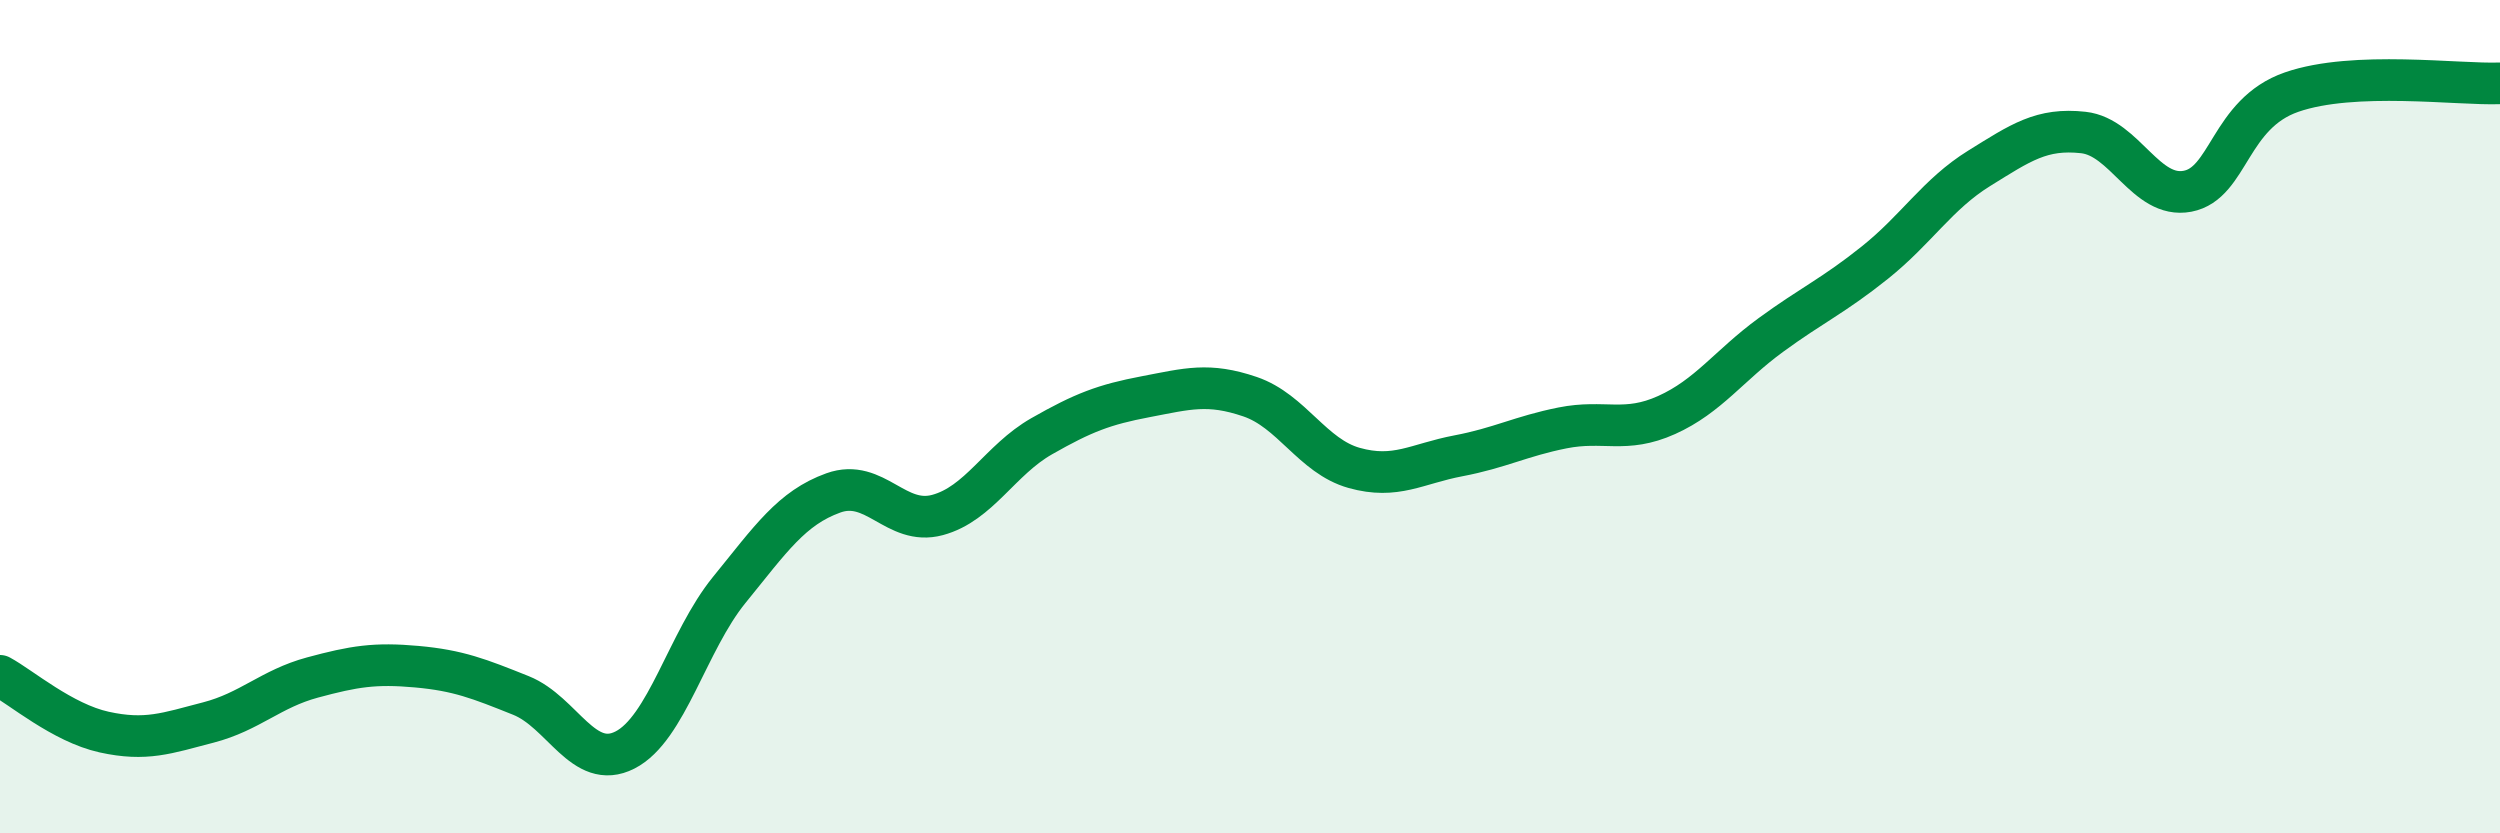
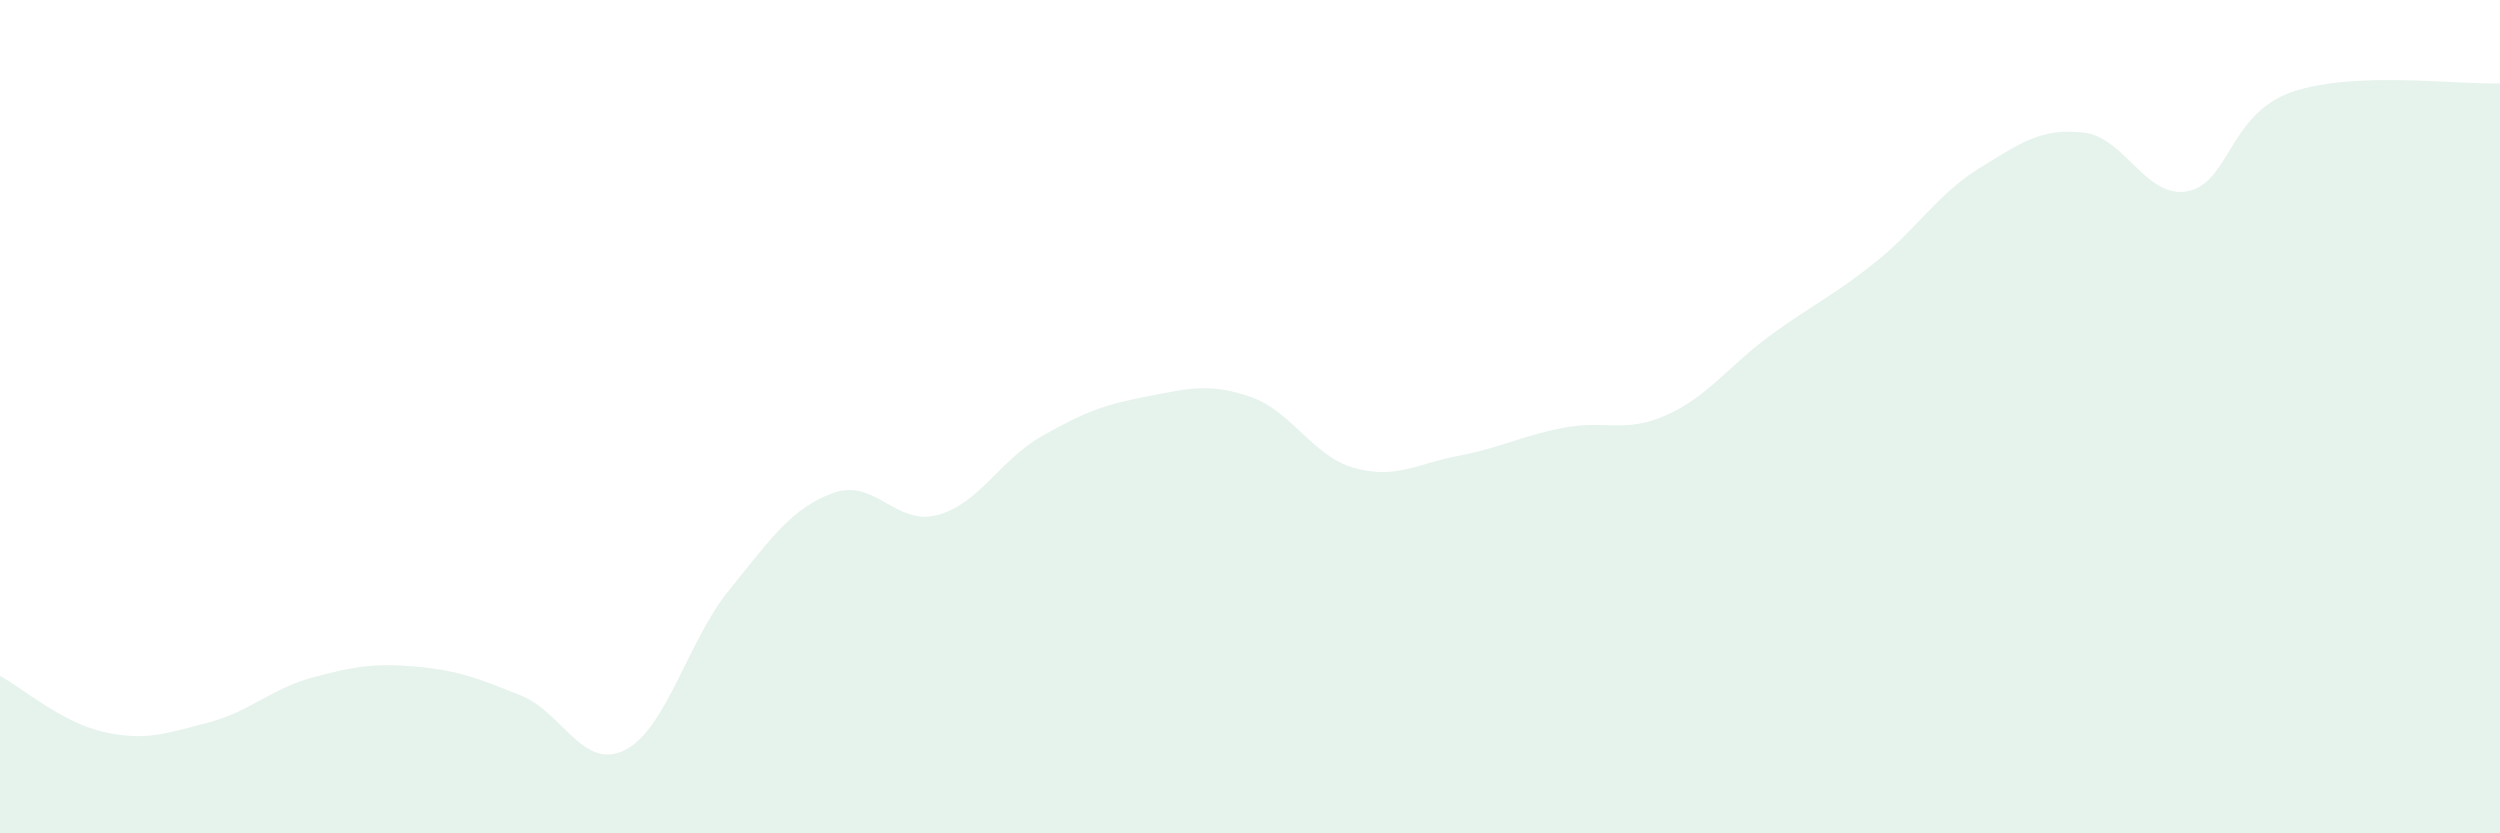
<svg xmlns="http://www.w3.org/2000/svg" width="60" height="20" viewBox="0 0 60 20">
  <path d="M 0,16.22 C 0.5,16.49 1.5,17.35 2.5,17.57 C 3.5,17.79 4,17.6 5,17.34 C 6,17.08 6.5,16.53 7.5,16.26 C 8.5,15.99 9,15.91 10,16 C 11,16.09 11.5,16.29 12.5,16.69 C 13.5,17.09 14,18.51 15,18 C 16,17.49 16.5,15.39 17.5,14.16 C 18.5,12.93 19,12.19 20,11.83 C 21,11.47 21.5,12.63 22.5,12.36 C 23.5,12.09 24,11.04 25,10.47 C 26,9.9 26.5,9.71 27.5,9.52 C 28.5,9.33 29,9.18 30,9.52 C 31,9.86 31.5,10.95 32.5,11.23 C 33.5,11.51 34,11.13 35,10.94 C 36,10.75 36.5,10.47 37.5,10.27 C 38.5,10.07 39,10.41 40,9.96 C 41,9.51 41.5,8.77 42.5,8.04 C 43.5,7.31 44,7.1 45,6.3 C 46,5.5 46.5,4.66 47.5,4.04 C 48.5,3.42 49,3.07 50,3.18 C 51,3.29 51.5,4.78 52.5,4.59 C 53.5,4.4 53.5,2.73 55,2.21 C 56.5,1.69 59,2.04 60,2L60 20L0 20Z" fill="#008740" opacity="0.1" stroke-linecap="round" stroke-linejoin="round" />
-   <path d="M 0,16.22 C 0.5,16.49 1.5,17.35 2.5,17.57 C 3.5,17.79 4,17.6 5,17.34 C 6,17.08 6.5,16.53 7.5,16.26 C 8.5,15.99 9,15.91 10,16 C 11,16.09 11.5,16.29 12.5,16.69 C 13.5,17.09 14,18.51 15,18 C 16,17.49 16.5,15.39 17.5,14.16 C 18.5,12.93 19,12.19 20,11.83 C 21,11.47 21.5,12.63 22.5,12.36 C 23.5,12.09 24,11.04 25,10.47 C 26,9.9 26.5,9.71 27.5,9.52 C 28.5,9.33 29,9.18 30,9.52 C 31,9.86 31.5,10.95 32.5,11.23 C 33.5,11.51 34,11.13 35,10.94 C 36,10.75 36.5,10.47 37.5,10.27 C 38.5,10.07 39,10.41 40,9.96 C 41,9.51 41.5,8.77 42.5,8.04 C 43.5,7.31 44,7.1 45,6.3 C 46,5.5 46.5,4.66 47.5,4.04 C 48.5,3.42 49,3.07 50,3.18 C 51,3.29 51.5,4.78 52.5,4.59 C 53.5,4.4 53.5,2.73 55,2.21 C 56.5,1.69 59,2.04 60,2" stroke="#008740" stroke-width="1" fill="none" stroke-linecap="round" stroke-linejoin="round" />
</svg>